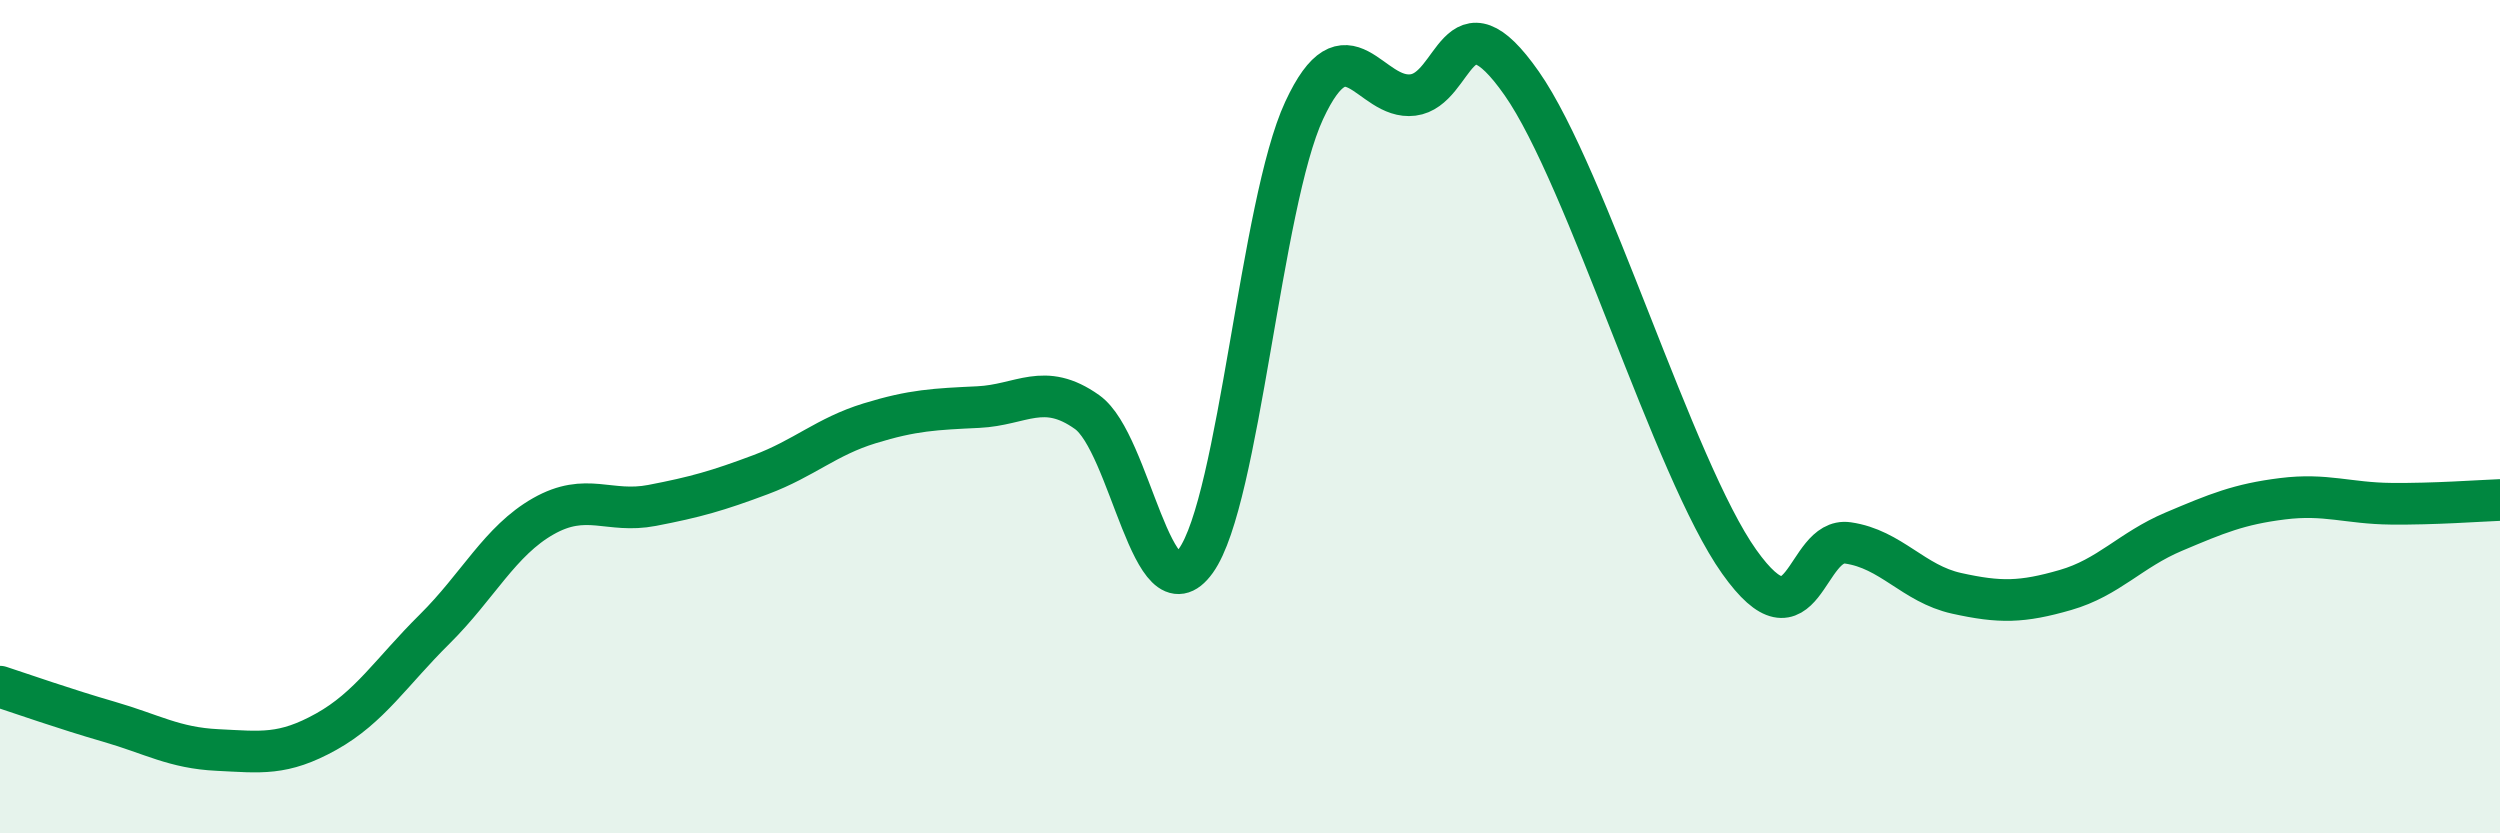
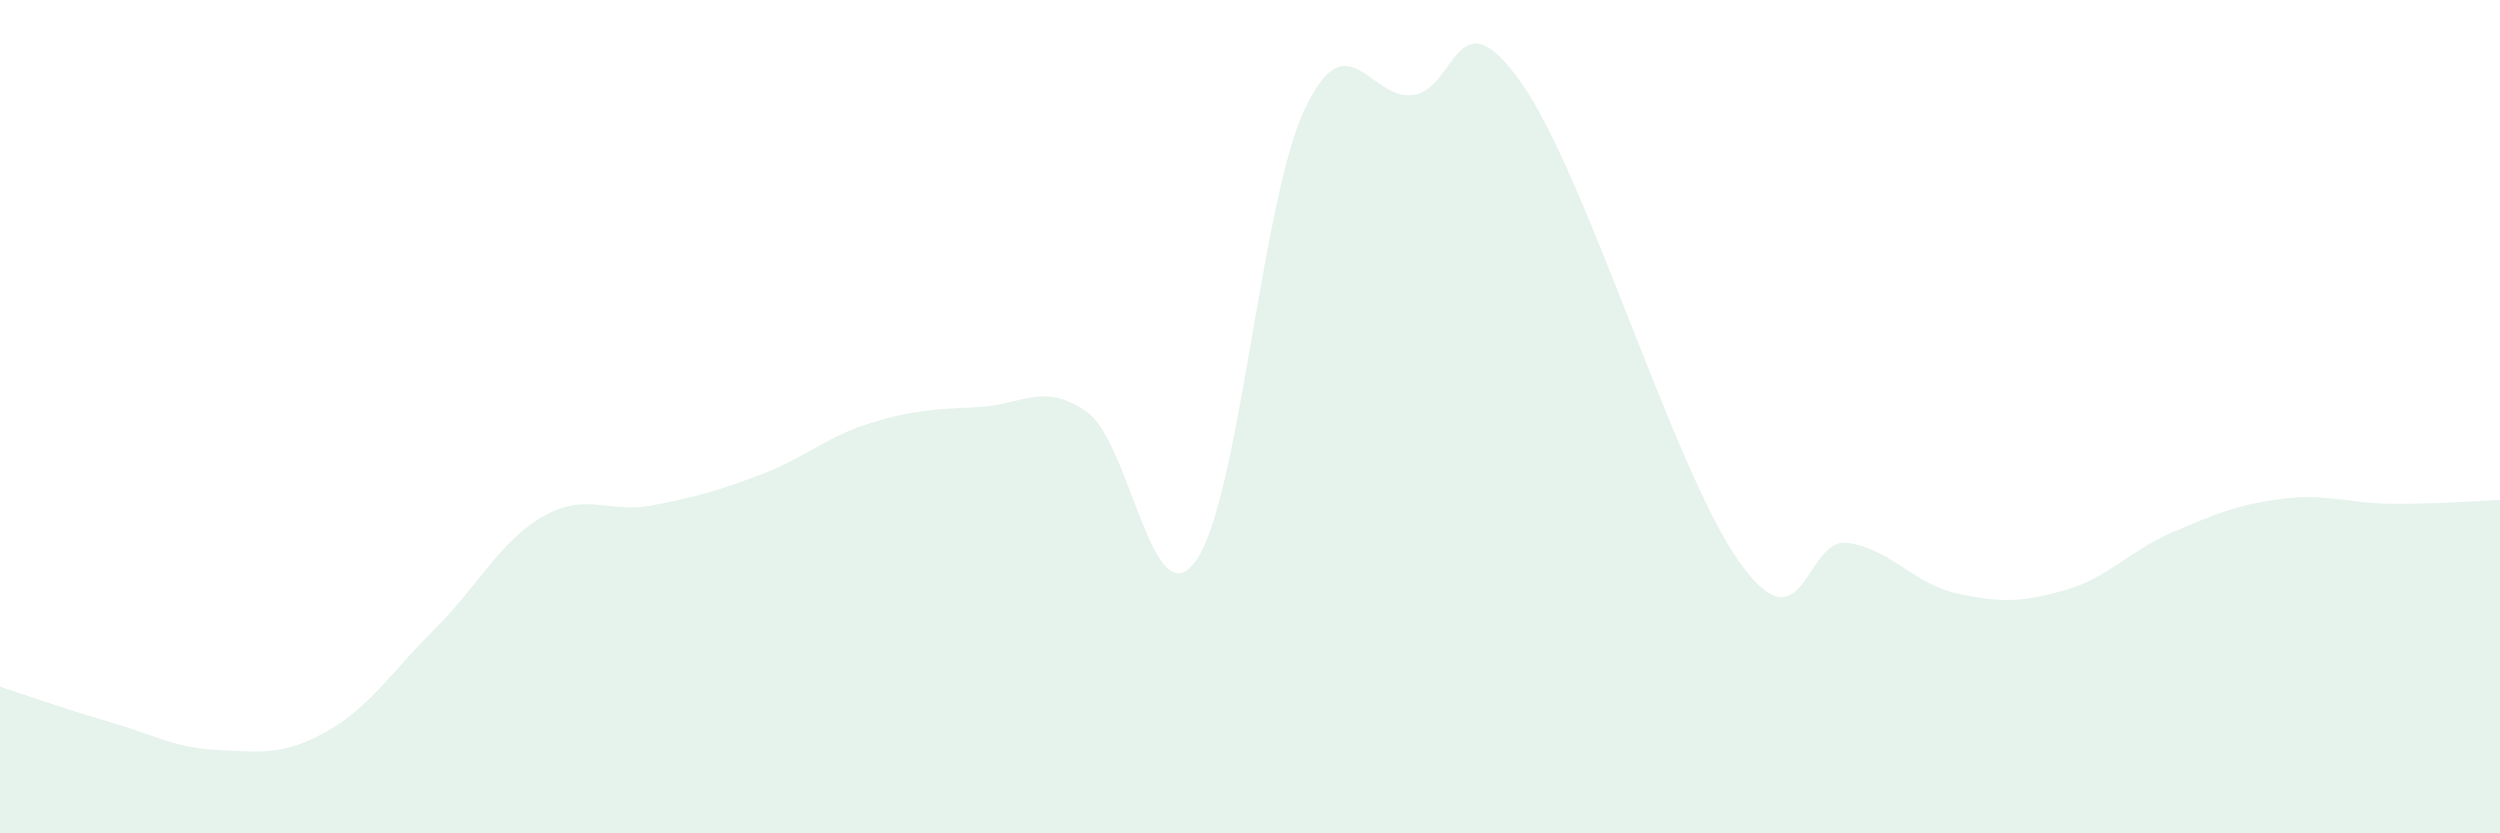
<svg xmlns="http://www.w3.org/2000/svg" width="60" height="20" viewBox="0 0 60 20">
  <path d="M 0,16.48 C 0.52,16.65 1.57,17.02 2.61,17.32 C 3.65,17.62 4.18,17.95 5.22,18 C 6.26,18.05 6.79,18.14 7.83,17.56 C 8.87,16.98 9.39,16.13 10.43,15.1 C 11.47,14.07 12,12.98 13.04,12.39 C 14.08,11.8 14.61,12.33 15.65,12.13 C 16.69,11.93 17.22,11.78 18.26,11.39 C 19.3,11 19.83,10.48 20.87,10.16 C 21.91,9.84 22.44,9.82 23.48,9.77 C 24.52,9.72 25.05,9.15 26.09,9.89 C 27.13,10.63 27.66,14.91 28.7,13.46 C 29.74,12.01 30.26,4.89 31.3,2.65 C 32.34,0.41 32.87,2.41 33.91,2.28 C 34.95,2.15 34.95,-0.24 36.52,2 C 38.09,4.24 40.17,11.27 41.74,13.48 C 43.31,15.69 43.31,12.88 44.35,13.03 C 45.39,13.18 45.92,14.01 46.96,14.24 C 48,14.47 48.53,14.46 49.57,14.16 C 50.61,13.86 51.13,13.2 52.17,12.76 C 53.21,12.32 53.74,12.1 54.78,11.97 C 55.82,11.84 56.35,12.08 57.39,12.09 C 58.43,12.1 59.48,12.02 60,12L60 20L0 20Z" fill="#008740" opacity="0.1" stroke-linecap="round" stroke-linejoin="round" />
-   <path d="M 0,16.48 C 0.52,16.65 1.57,17.02 2.61,17.32 C 3.65,17.62 4.18,17.95 5.22,18 C 6.26,18.05 6.79,18.14 7.83,17.56 C 8.87,16.98 9.39,16.13 10.43,15.1 C 11.47,14.07 12,12.98 13.04,12.39 C 14.08,11.8 14.61,12.33 15.65,12.13 C 16.69,11.93 17.22,11.78 18.26,11.39 C 19.3,11 19.83,10.48 20.87,10.16 C 21.91,9.84 22.44,9.82 23.48,9.77 C 24.52,9.72 25.05,9.15 26.09,9.89 C 27.13,10.63 27.66,14.91 28.7,13.46 C 29.74,12.01 30.26,4.89 31.3,2.65 C 32.34,0.41 32.87,2.41 33.91,2.28 C 34.95,2.15 34.95,-0.24 36.52,2 C 38.09,4.24 40.17,11.27 41.74,13.48 C 43.31,15.69 43.31,12.88 44.35,13.03 C 45.39,13.18 45.92,14.01 46.96,14.24 C 48,14.47 48.53,14.46 49.57,14.16 C 50.61,13.86 51.13,13.2 52.17,12.76 C 53.21,12.32 53.74,12.1 54.78,11.97 C 55.82,11.84 56.35,12.08 57.39,12.09 C 58.43,12.1 59.48,12.02 60,12" stroke="#008740" stroke-width="1" fill="none" stroke-linecap="round" stroke-linejoin="round" />
</svg>